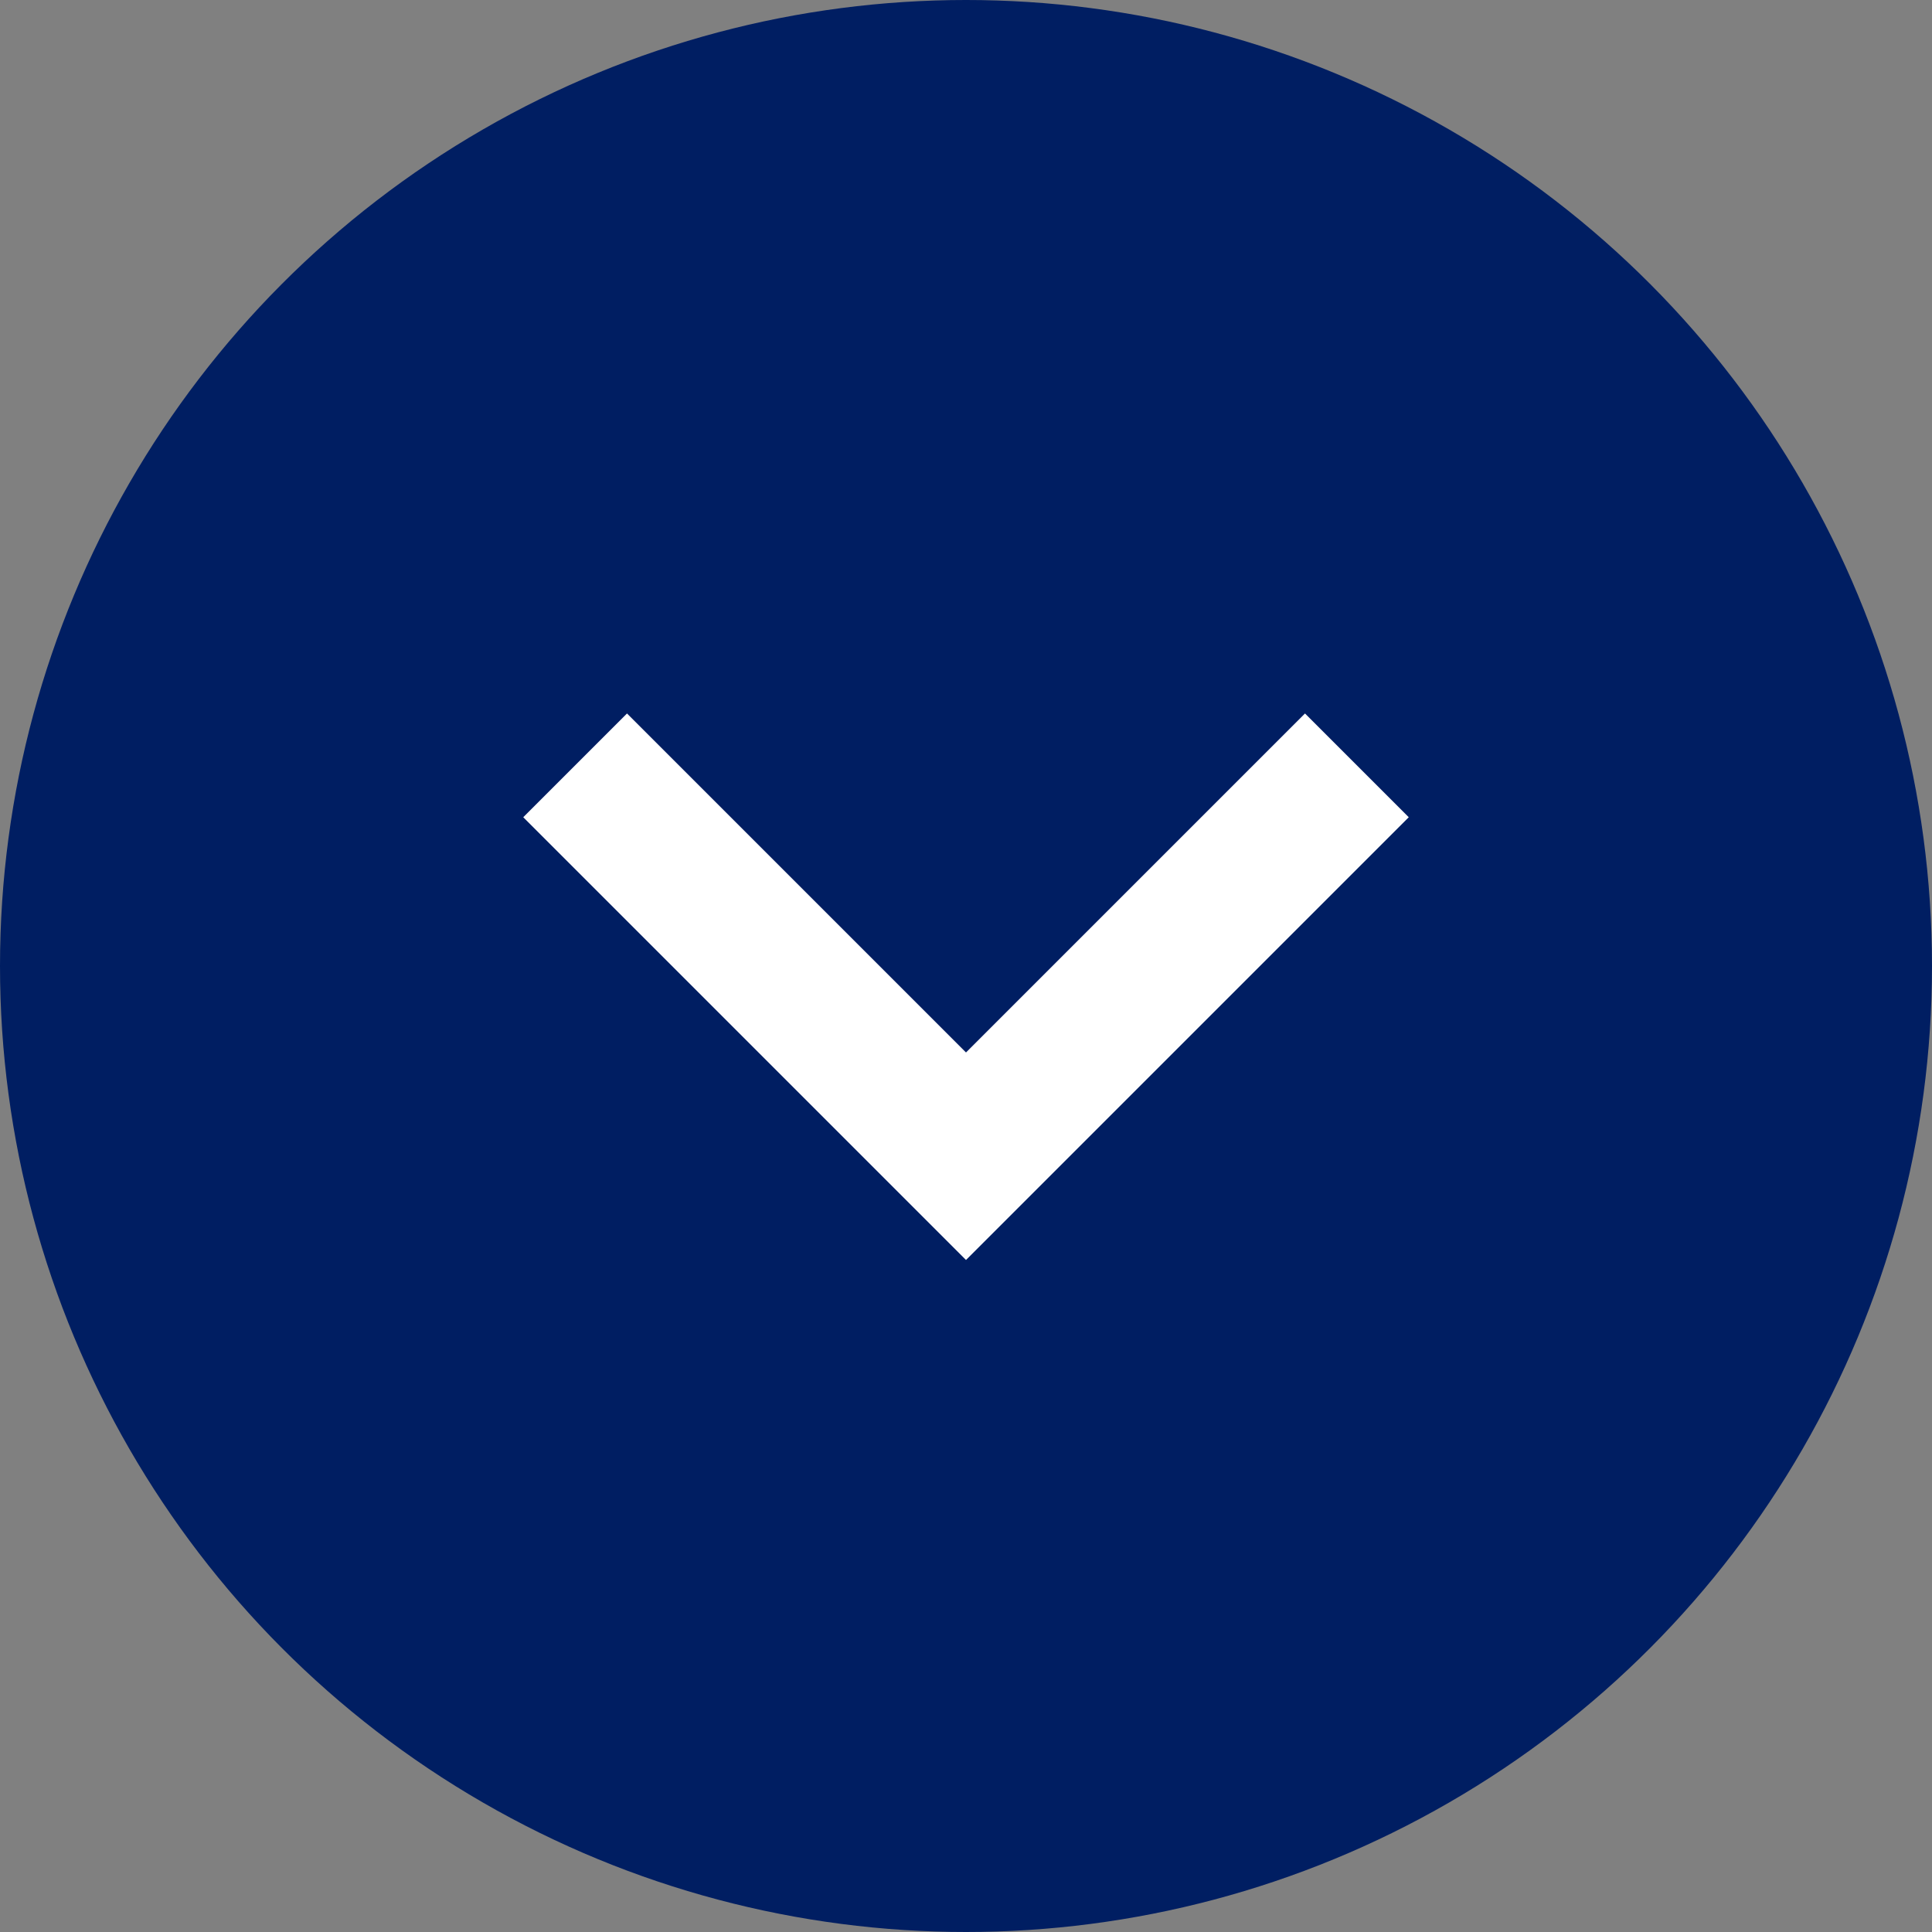
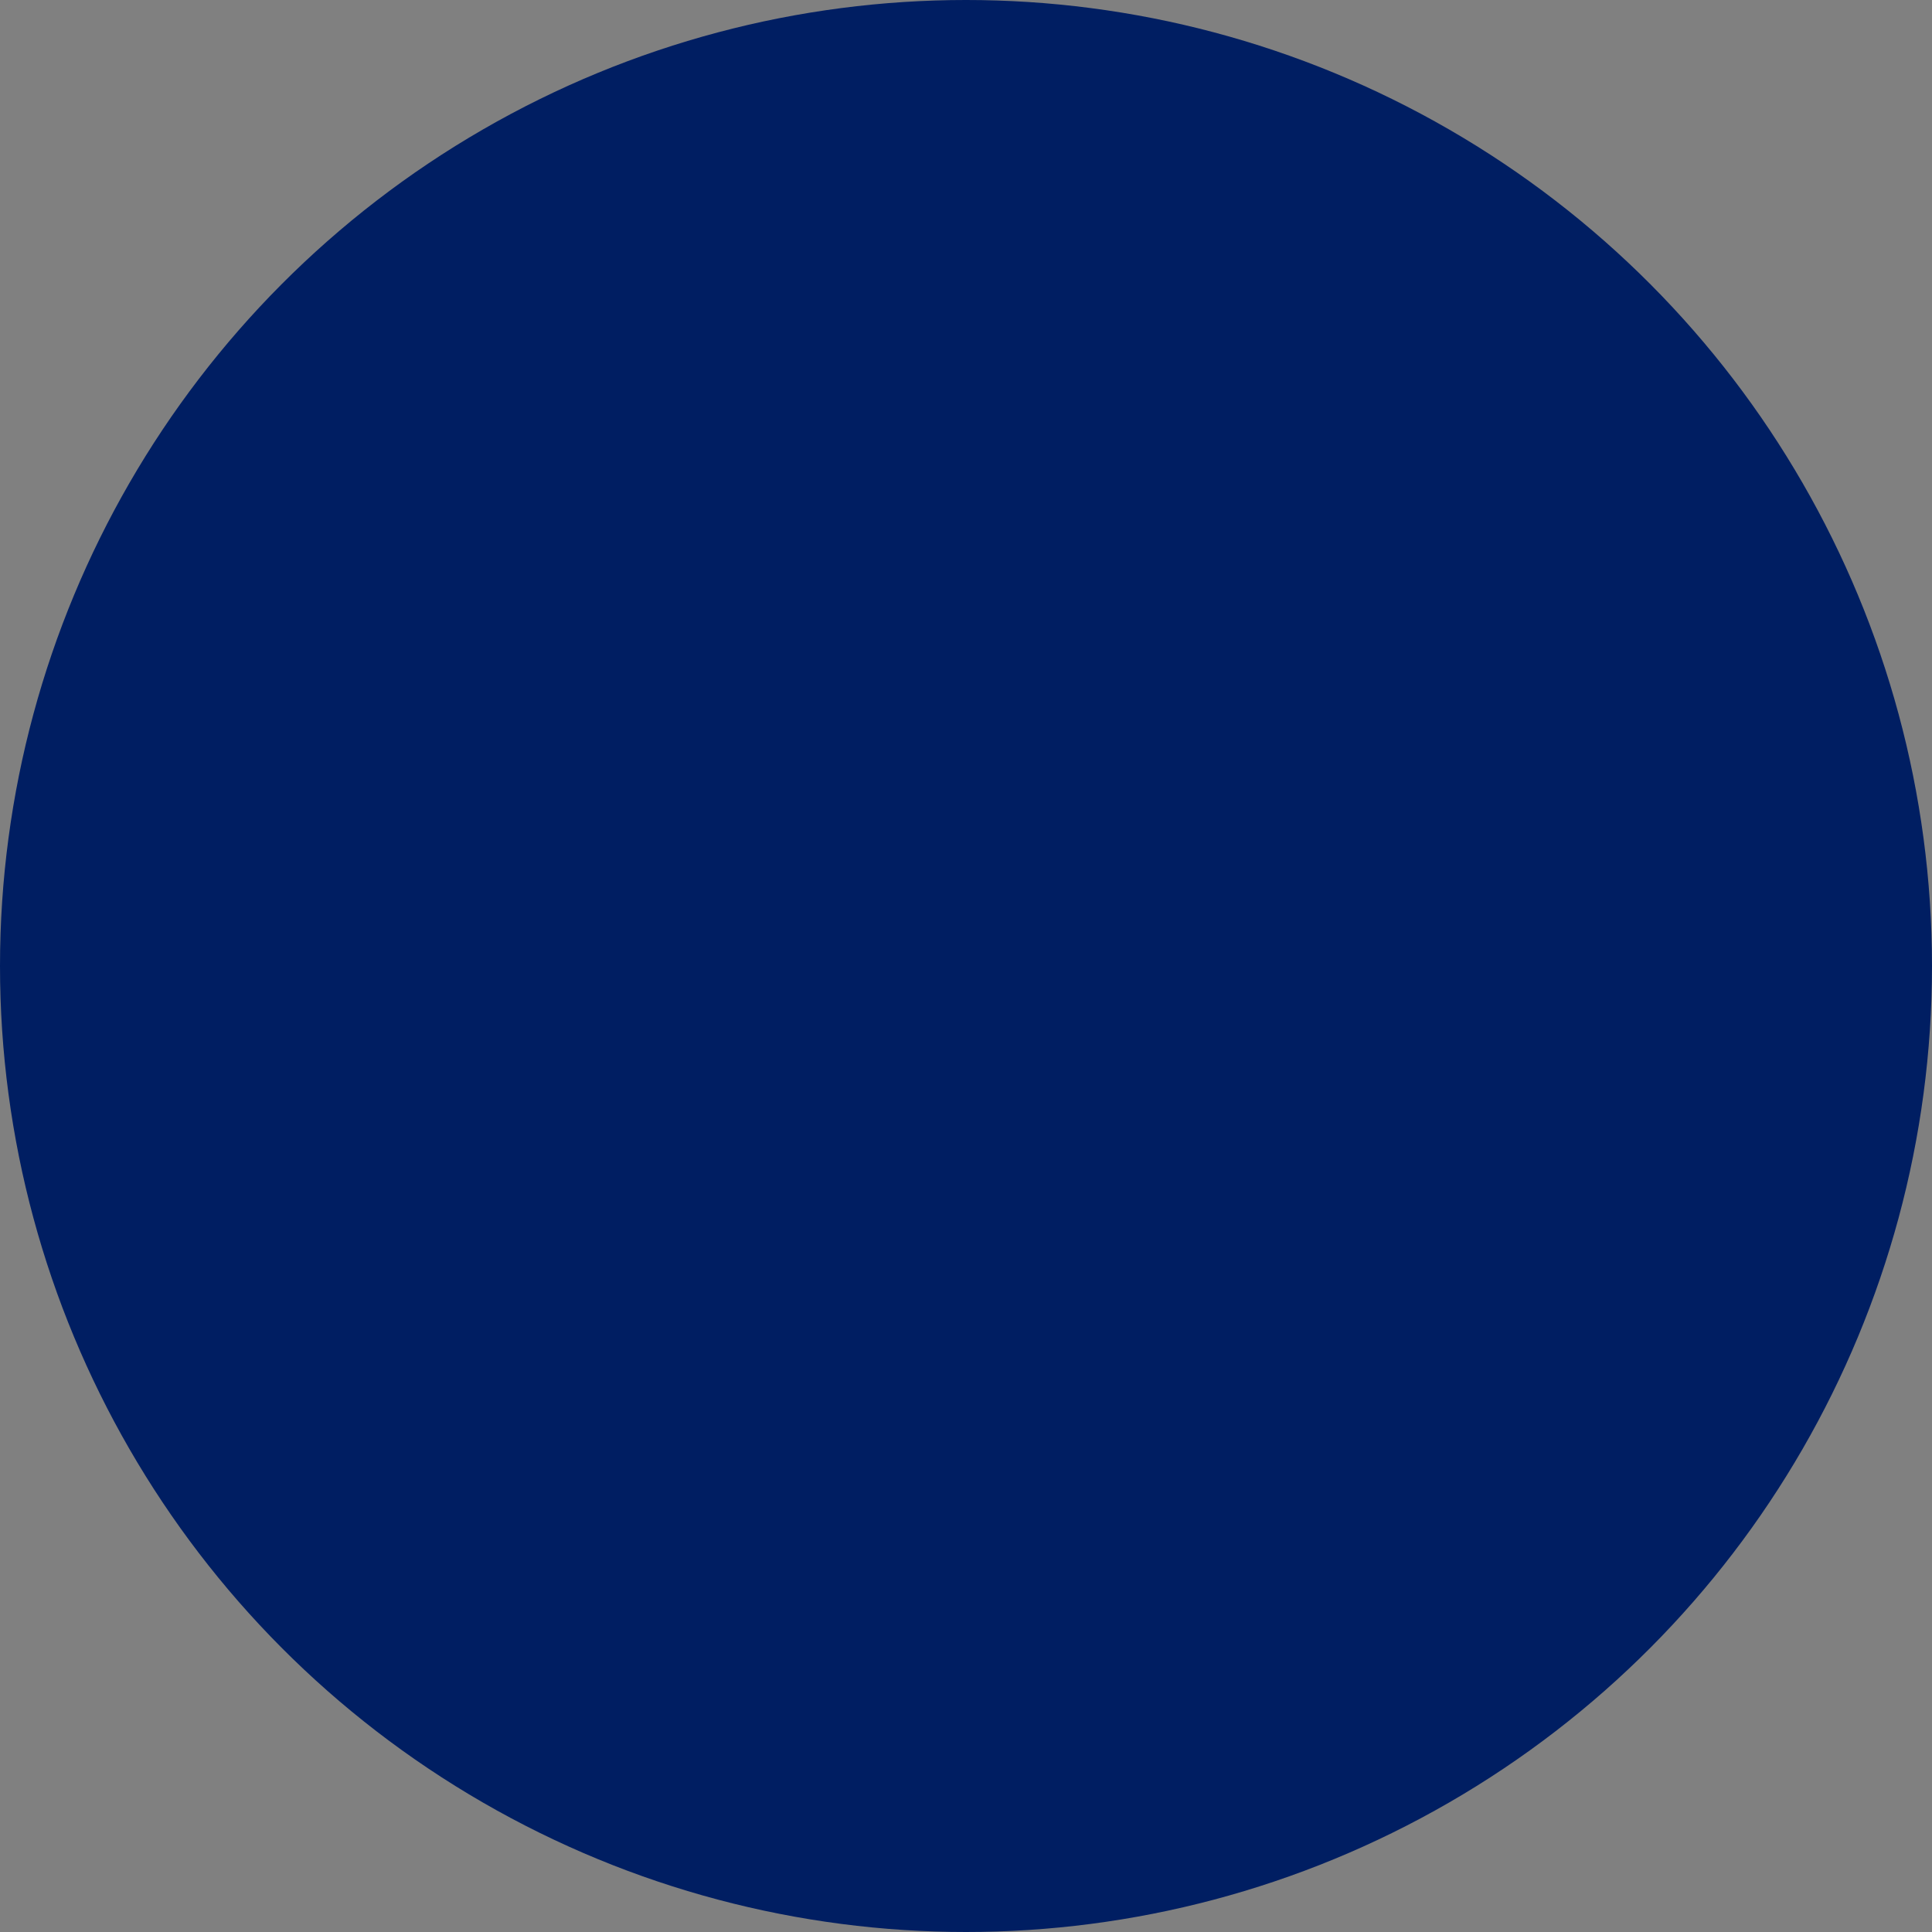
<svg xmlns="http://www.w3.org/2000/svg" id="コンポーネント_7_16" data-name="コンポーネント 7 – 16" width="24" height="24" viewBox="0 0 24 24">
  <rect x="0" y="0" width="24" height="24" fill="#808080" stroke="none" />
  <circle id="楕円形_1" data-name="楕円形 1" cx="12" cy="12" r="12" fill="#001e62" />
-   <path id="パス_137" data-name="パス 137" d="M15.211-14.137,16.5-12.848,11-7.348l-5.5-5.5,1.289-1.289L11-9.926Z" transform="translate(1 23)" fill="#fff" />
</svg>